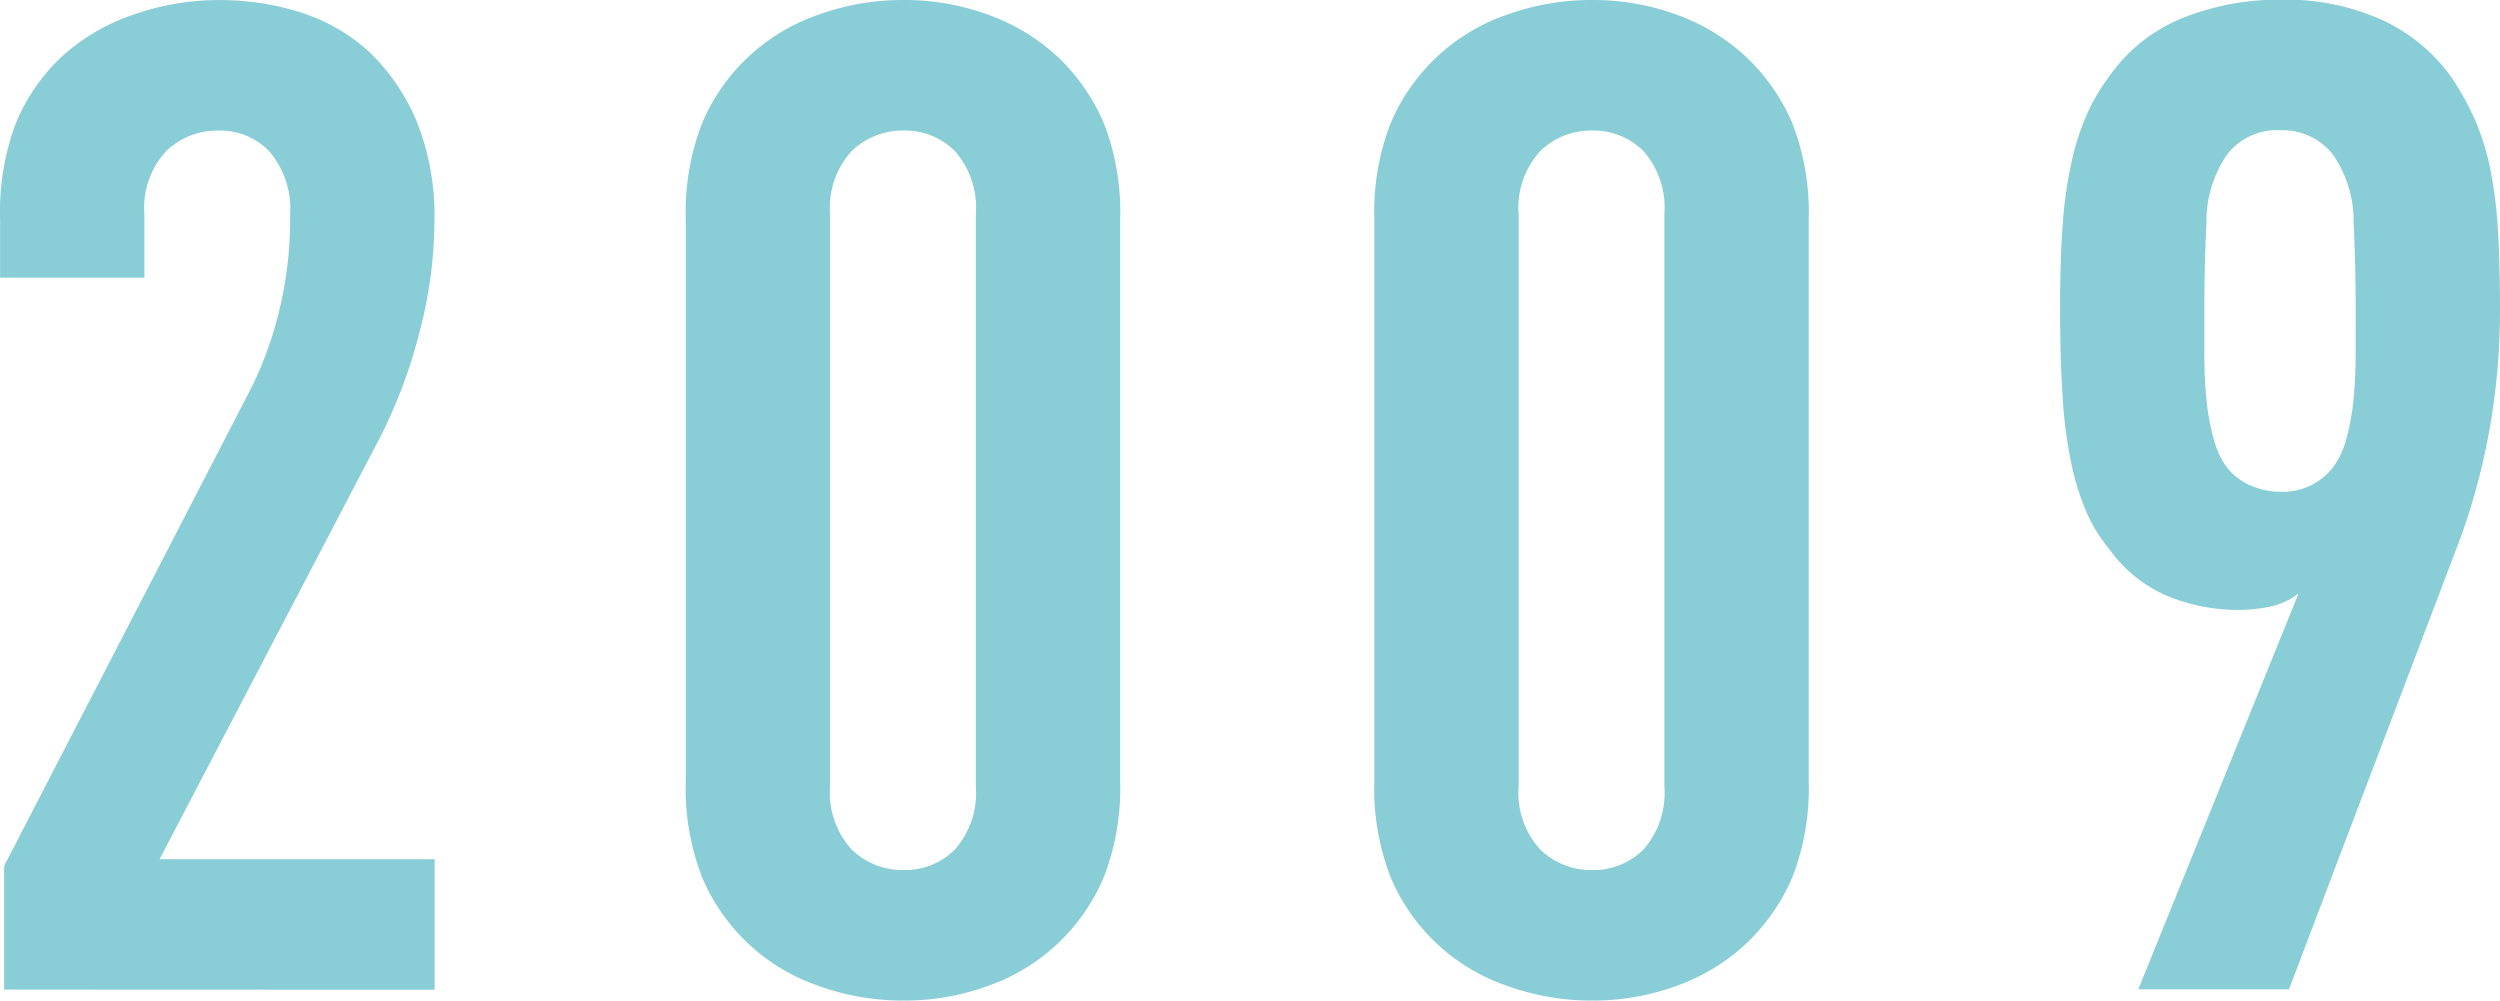
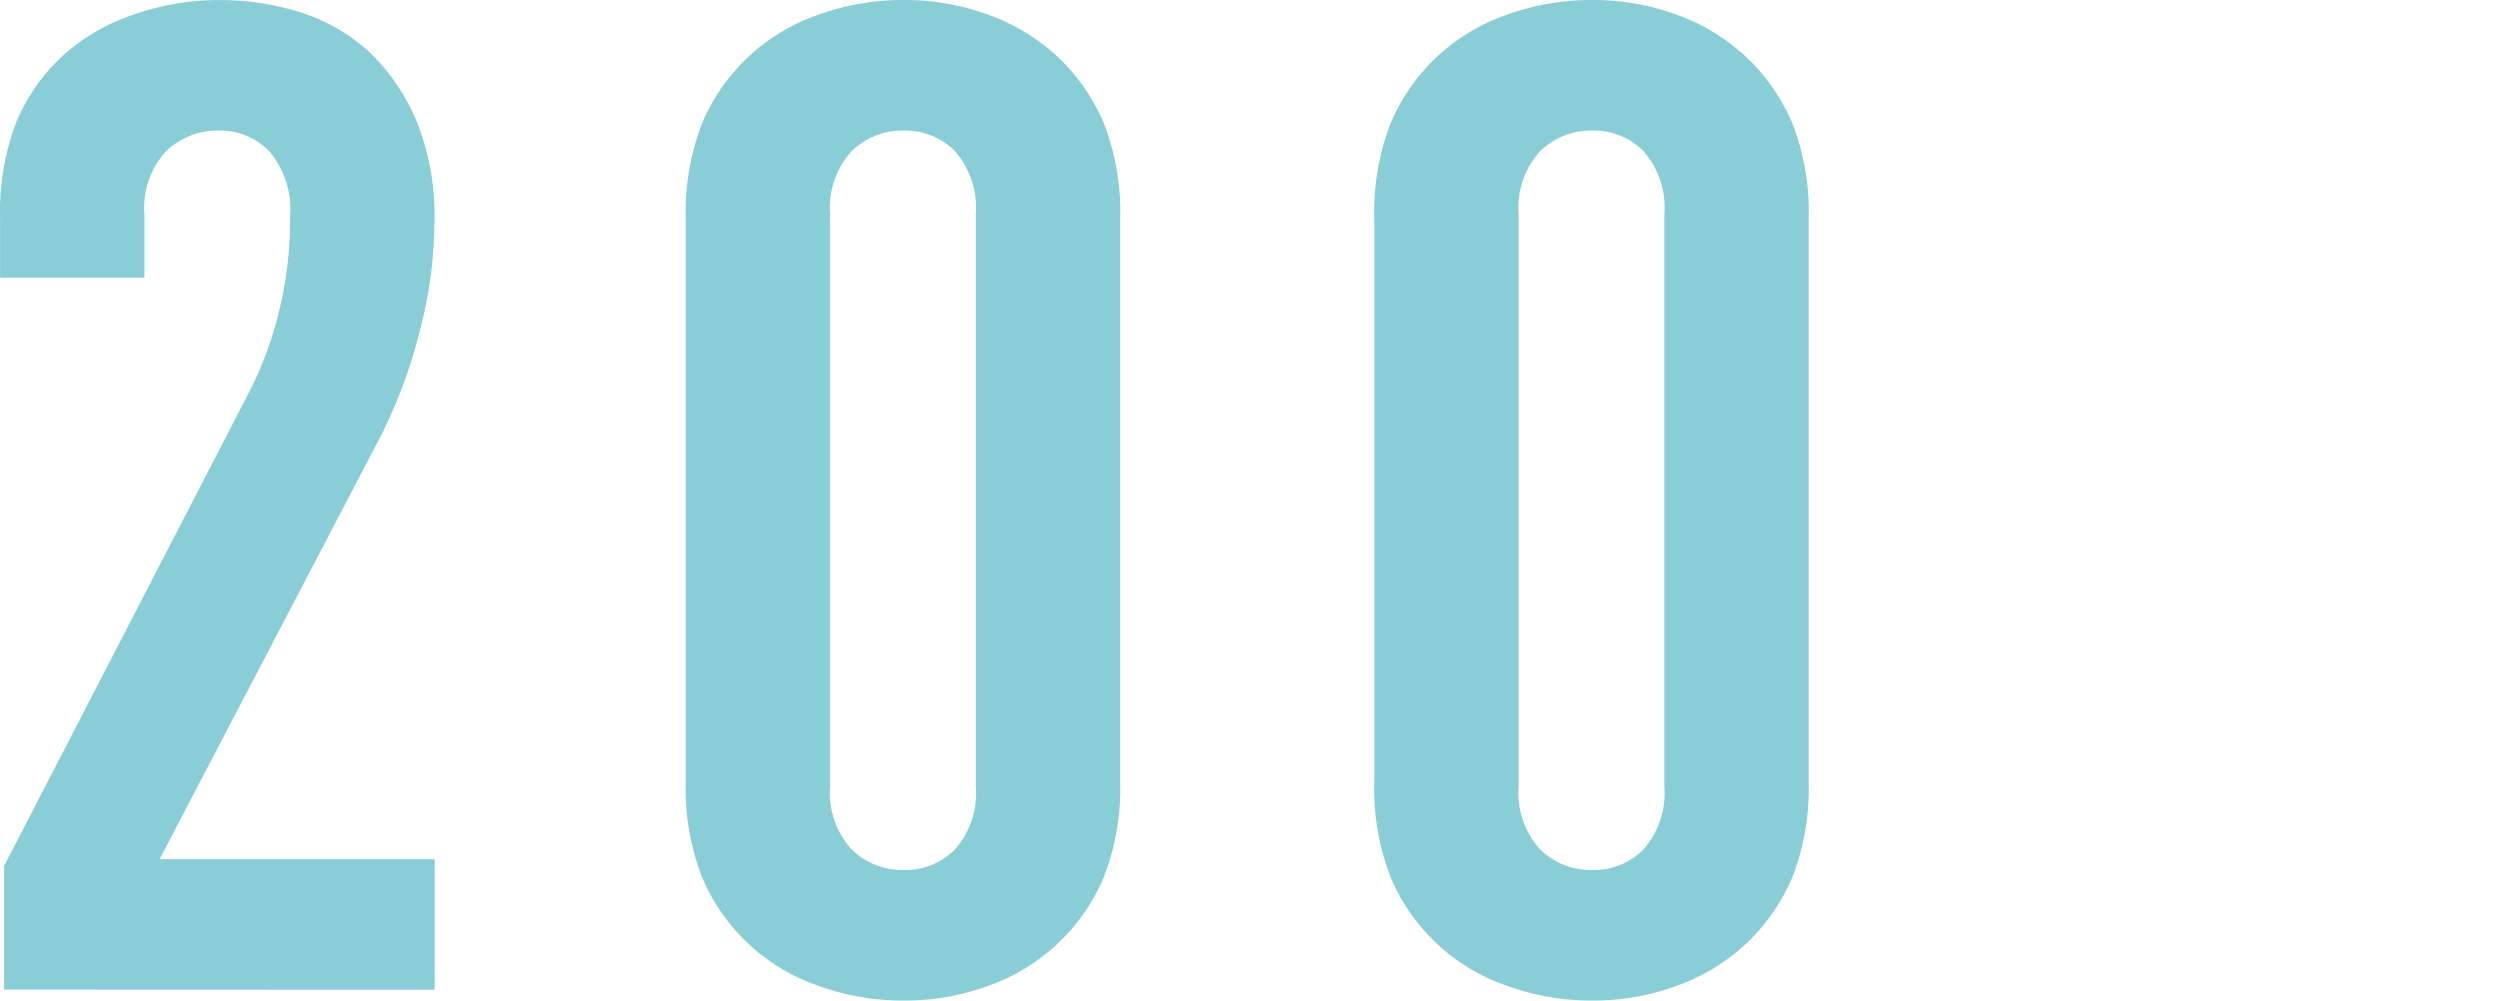
<svg xmlns="http://www.w3.org/2000/svg" id="グループ_97" data-name="グループ 97" width="59.984" height="24.008" viewBox="0 0 59.984 24.008">
  <path id="パス_106" data-name="パス 106" d="M209.49,2220.362v-2.968l5.9-11.41a8.751,8.751,0,0,0,.68-1.831,9.258,9.258,0,0,0,.282-2.357,2.144,2.144,0,0,0-.488-1.533,1.625,1.625,0,0,0-1.226-.512,1.765,1.765,0,0,0-1.261.495,2,2,0,0,0-.521,1.517v1.517h-3.463v-1.386a6.064,6.064,0,0,1,.38-2.324,4.566,4.566,0,0,1,1.071-1.566,4.781,4.781,0,0,1,1.715-1.023,6.2,6.2,0,0,1,2.078-.362,6.433,6.433,0,0,1,1.979.3,4.457,4.457,0,0,1,1.649.957,4.985,4.985,0,0,1,1.121,1.648,6.053,6.053,0,0,1,.429,2.408,10.534,10.534,0,0,1-.363,2.671,12.13,12.13,0,0,1-.923,2.473l-5.309,10.157h6.6v3.133Z" transform="translate(-209.391 -2196.618)" fill="#89ced7" />
  <path id="パス_107" data-name="パス 107" d="M236.278,2215.349a5.867,5.867,0,0,1-.395,2.324,4.695,4.695,0,0,1-2.744,2.589,5.817,5.817,0,0,1-2.055.363,5.941,5.941,0,0,1-2.071-.363,4.666,4.666,0,0,1-2.763-2.589,5.886,5.886,0,0,1-.394-2.324v-13.456a5.9,5.9,0,0,1,.394-2.324,4.672,4.672,0,0,1,2.763-2.589,5.969,5.969,0,0,1,2.071-.362,5.843,5.843,0,0,1,2.055.362A4.854,4.854,0,0,1,234.8,2198a4.789,4.789,0,0,1,1.084,1.566,5.876,5.876,0,0,1,.395,2.324Zm-3.463-13.586a2.049,2.049,0,0,0-.5-1.517,1.68,1.68,0,0,0-1.231-.495,1.74,1.74,0,0,0-1.249.495,2.013,2.013,0,0,0-.516,1.517v13.718a2.014,2.014,0,0,0,.516,1.517,1.74,1.74,0,0,0,1.249.495,1.679,1.679,0,0,0,1.231-.495,2.05,2.05,0,0,0,.5-1.517Z" transform="translate(-209.402 -2196.618)" fill="#89ced7" />
  <path id="パス_108" data-name="パス 108" d="M252.811,2215.349a5.867,5.867,0,0,1-.395,2.324,4.759,4.759,0,0,1-1.085,1.567,4.809,4.809,0,0,1-1.66,1.022,5.811,5.811,0,0,1-2.054.363,5.947,5.947,0,0,1-2.072-.363,4.667,4.667,0,0,1-2.762-2.589,5.869,5.869,0,0,1-.394-2.324v-13.456a5.877,5.877,0,0,1,.394-2.324,4.674,4.674,0,0,1,2.762-2.589,5.974,5.974,0,0,1,2.072-.362,5.838,5.838,0,0,1,2.054.362,4.844,4.844,0,0,1,1.66,1.023,4.776,4.776,0,0,1,1.085,1.566,5.876,5.876,0,0,1,.395,2.324Zm-3.463-13.586a2.049,2.049,0,0,0-.5-1.517,1.681,1.681,0,0,0-1.231-.495,1.739,1.739,0,0,0-1.249.495,2.009,2.009,0,0,0-.516,1.517v13.718a2.01,2.01,0,0,0,.516,1.517,1.739,1.739,0,0,0,1.249.495,1.681,1.681,0,0,0,1.231-.495,2.05,2.05,0,0,0,.5-1.517Z" transform="translate(-209.414 -2196.618)" fill="#89ced7" />
-   <path id="パス_109" data-name="パス 109" d="M269.409,2204a16.2,16.2,0,0,1-.263,2.984,15.663,15.663,0,0,1-.691,2.556l-4.109,10.816H260.73l3.846-9.5a1.652,1.652,0,0,1-.674.314,3.536,3.536,0,0,1-.74.082,4.429,4.429,0,0,1-1.76-.346,3.306,3.306,0,0,1-1.363-1.105,3.714,3.714,0,0,1-.543-.875,5.944,5.944,0,0,1-.362-1.137,10.84,10.84,0,0,1-.215-1.583q-.064-.923-.065-2.209,0-1.187.065-2.029a10.221,10.221,0,0,1,.215-1.484,6.033,6.033,0,0,1,.362-1.121,4.569,4.569,0,0,1,.509-.873,3.97,3.97,0,0,1,1.776-1.435,6.2,6.2,0,0,1,2.367-.445,5.634,5.634,0,0,1,2.449.495,4.2,4.2,0,0,1,1.66,1.385,6.748,6.748,0,0,1,.559,1.021,5.892,5.892,0,0,1,.362,1.171,10.577,10.577,0,0,1,.181,1.452Q269.408,2202.95,269.409,2204Zm-3.463.05q0-1.06-.05-2.1a2.816,2.816,0,0,0-.483-1.606,1.521,1.521,0,0,0-1.264-.6,1.5,1.5,0,0,0-1.3.6,2.816,2.816,0,0,0-.483,1.606q-.051,1.042-.05,2.1v1.091a10.409,10.409,0,0,0,.05,1.06,5.692,5.692,0,0,0,.167.927,2.016,2.016,0,0,0,.316.694,1.44,1.44,0,0,0,.583.447,1.791,1.791,0,0,0,.716.149,1.522,1.522,0,0,0,1.264-.6,2,2,0,0,0,.316-.694,5.692,5.692,0,0,0,.167-.927q.049-.5.05-1.06Z" transform="translate(-209.425 -2196.618)" fill="#89ced7" />
</svg>